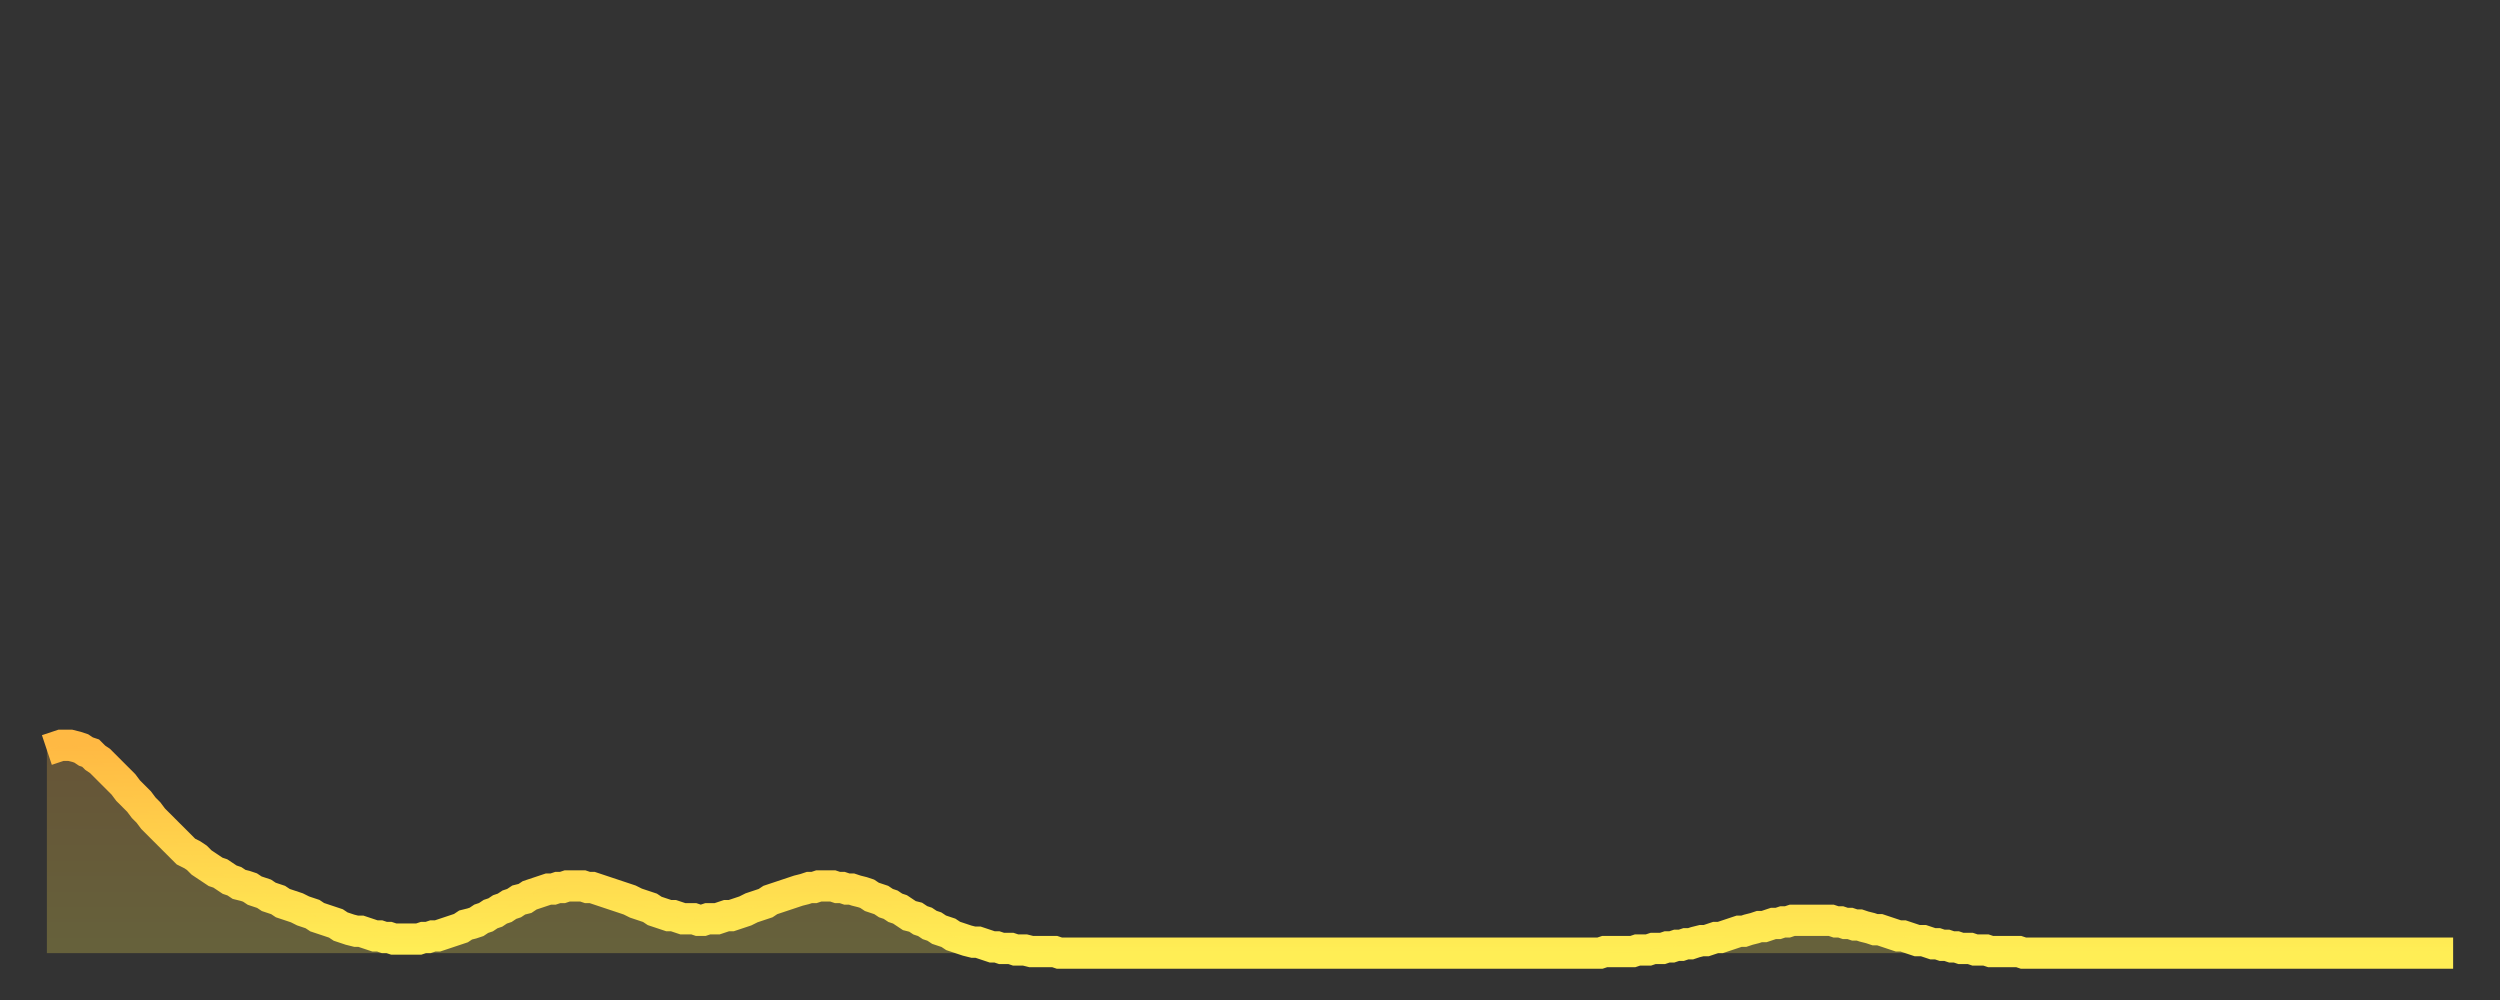
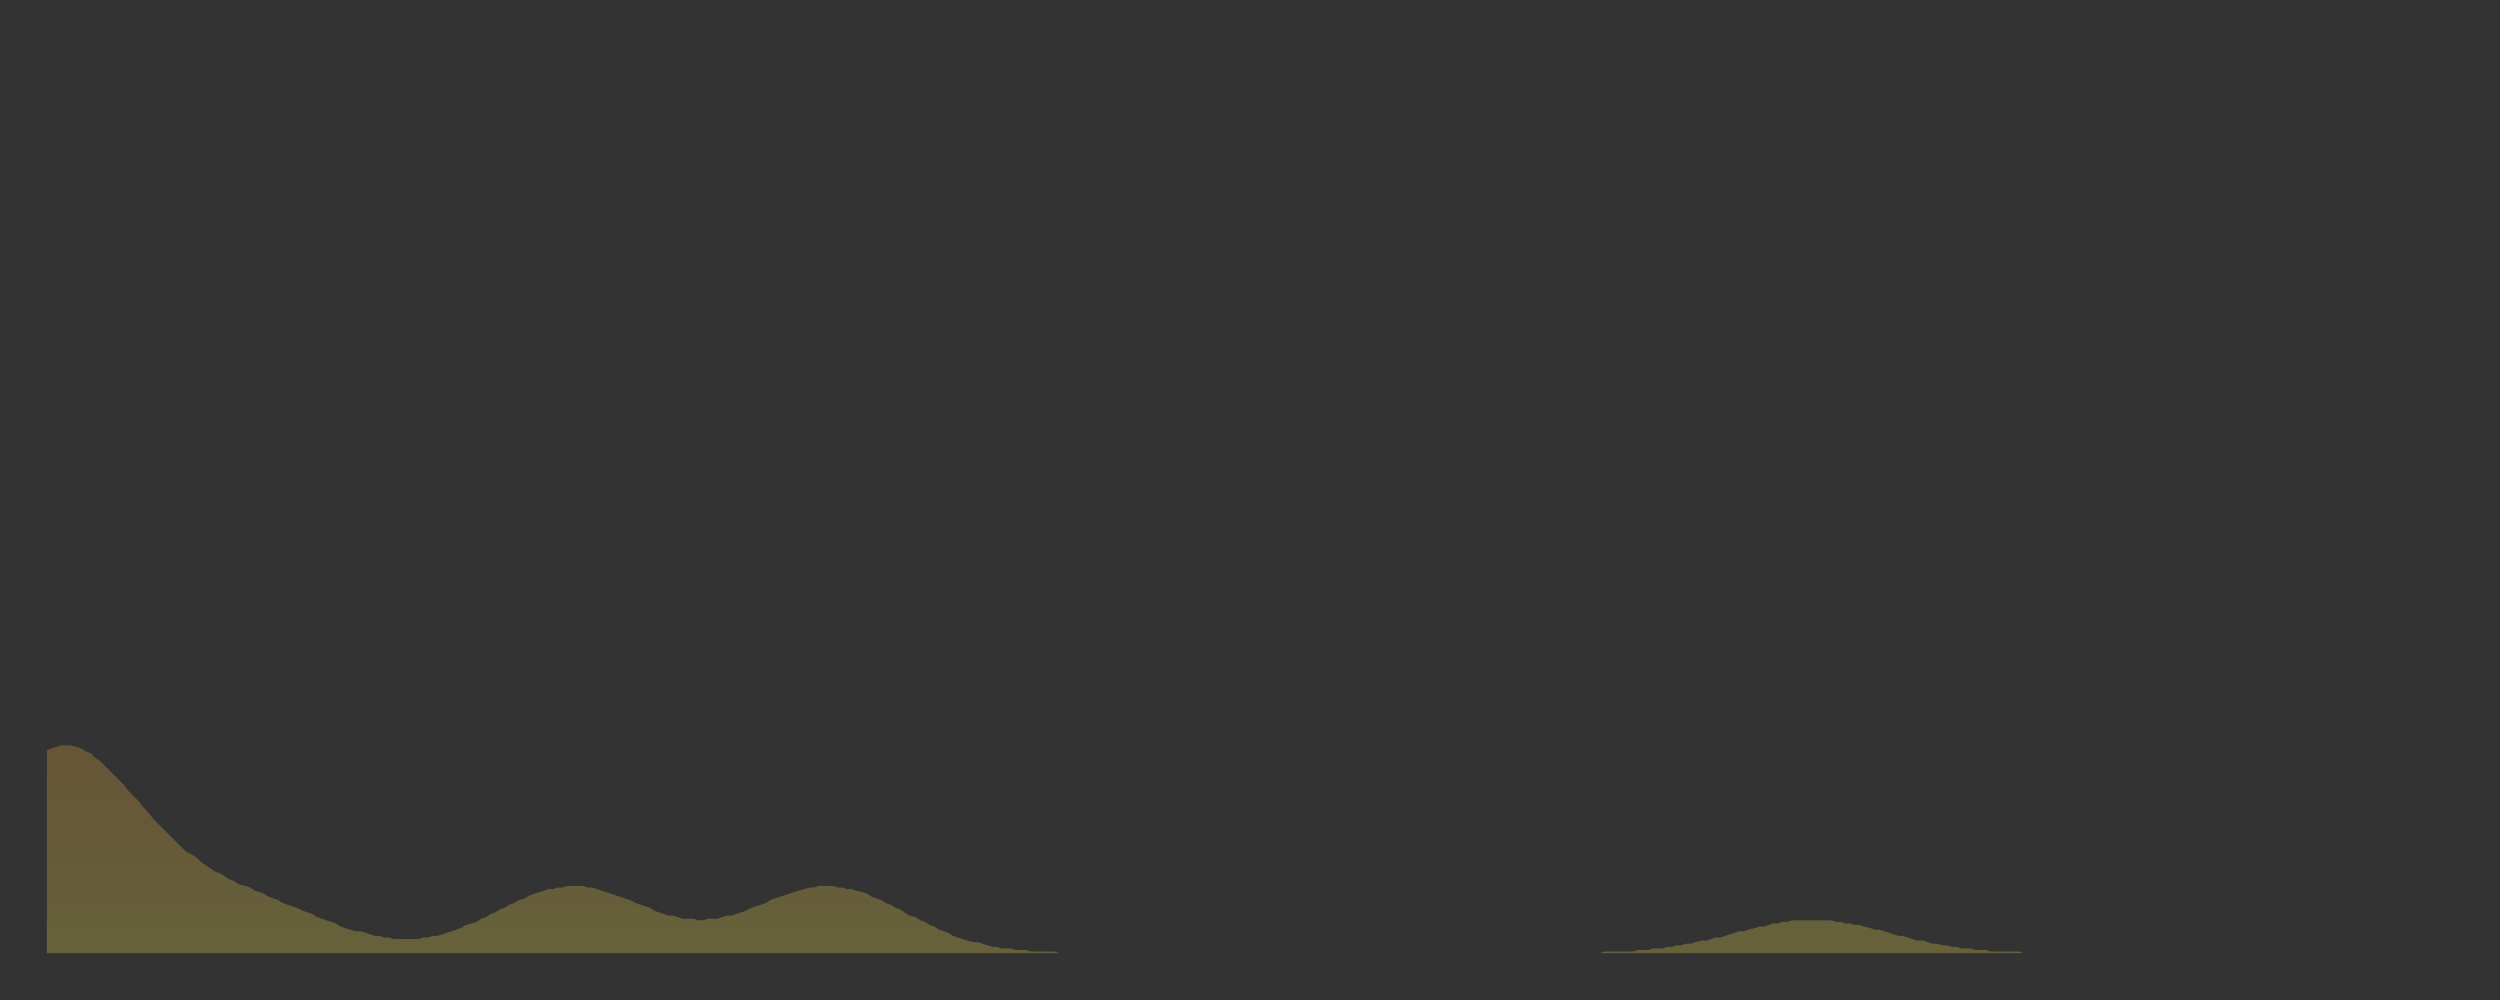
<svg xmlns="http://www.w3.org/2000/svg" baseProfile="full" height="64" version="1.1" width="160">
  <rect width="100%" height="100%" fill="#333333" stroke="none" />
  <defs>
    <linearGradient id="id4604708" x1="0" x2="0" y1="0" y2="1">
      <stop offset="0%" stop-color="#ffb943" />
      <stop offset="50%" stop-color="#ffd34c" />
      <stop offset="100%" stop-color="#ffee55" />
    </linearGradient>
  </defs>
  <g transform="translate(3,3)">
    <g>
-       <path d="M 0.0 45.0 0.3 44.9 0.6 44.8 0.9 44.7 1.2 44.7 1.5 44.7 1.9 44.8 2.2 44.9 2.5 45.1 2.8 45.2 3.1 45.5 3.4 45.7 3.7 46.0 4.0 46.3 4.3 46.6 4.6 46.9 4.9 47.2 5.2 47.6 5.6 48.0 5.9 48.3 6.2 48.7 6.5 49.0 6.8 49.4 7.1 49.7 7.4 50.0 7.7 50.3 8.0 50.6 8.3 50.9 8.6 51.2 8.9 51.5 9.3 51.7 9.6 51.9 9.9 52.2 10.2 52.4 10.5 52.6 10.8 52.8 11.1 52.9 11.4 53.1 11.7 53.3 12.0 53.4 12.3 53.6 12.7 53.7 13.0 53.8 13.3 54.0 13.6 54.1 13.9 54.2 14.2 54.4 14.5 54.5 14.8 54.6 15.1 54.8 15.4 54.9 15.7 55.0 16.0 55.1 16.4 55.3 16.7 55.4 17.0 55.5 17.3 55.7 17.6 55.8 17.9 55.9 18.2 56.0 18.5 56.1 18.8 56.3 19.1 56.4 19.4 56.5 19.8 56.6 20.1 56.6 20.4 56.7 20.7 56.8 21.0 56.9 21.3 56.9 21.6 57.0 21.9 57.0 22.2 57.1 22.5 57.1 22.8 57.1 23.1 57.1 23.5 57.1 23.8 57.1 24.1 57.0 24.4 57.0 24.7 56.9 25.0 56.9 25.3 56.8 25.6 56.7 25.9 56.6 26.2 56.5 26.5 56.4 26.8 56.2 27.2 56.1 27.5 56.0 27.8 55.8 28.1 55.7 28.4 55.5 28.7 55.4 29.0 55.2 29.3 55.1 29.6 54.9 29.9 54.8 30.2 54.6 30.6 54.5 30.9 54.3 31.2 54.2 31.5 54.1 31.8 54.0 32.1 53.9 32.4 53.9 32.7 53.8 33.0 53.8 33.3 53.7 33.6 53.7 33.9 53.7 34.3 53.7 34.6 53.8 34.9 53.8 35.2 53.9 35.5 54.0 35.8 54.1 36.1 54.2 36.4 54.3 36.7 54.4 37.0 54.5 37.3 54.6 37.7 54.8 38.0 54.9 38.3 55.0 38.6 55.1 38.9 55.3 39.2 55.4 39.5 55.5 39.8 55.6 40.1 55.6 40.4 55.7 40.7 55.8 41.0 55.8 41.4 55.8 41.7 55.9 42.0 55.9 42.3 55.8 42.6 55.8 42.9 55.8 43.2 55.7 43.5 55.6 43.8 55.6 44.1 55.5 44.4 55.4 44.7 55.3 45.1 55.1 45.4 55.0 45.7 54.9 46.0 54.8 46.3 54.6 46.6 54.5 46.9 54.4 47.2 54.3 47.5 54.2 47.8 54.1 48.1 54.0 48.5 53.9 48.8 53.8 49.1 53.8 49.4 53.7 49.7 53.7 50.0 53.7 50.3 53.7 50.6 53.8 50.9 53.8 51.2 53.9 51.5 53.9 51.8 54.0 52.2 54.1 52.5 54.2 52.8 54.4 53.1 54.5 53.4 54.6 53.7 54.8 54.0 54.9 54.3 55.1 54.6 55.2 54.9 55.4 55.2 55.6 55.6 55.7 55.9 55.9 56.2 56.0 56.5 56.2 56.8 56.3 57.1 56.5 57.4 56.6 57.7 56.7 58.0 56.9 58.3 57.0 58.6 57.1 58.9 57.2 59.3 57.3 59.6 57.3 59.9 57.4 60.2 57.5 60.5 57.6 60.8 57.6 61.1 57.7 61.4 57.7 61.7 57.7 62.0 57.8 62.3 57.8 62.6 57.8 63.0 57.9 63.3 57.9 63.6 57.9 63.9 57.9 64.2 57.9 64.5 57.9 64.8 58.0 65.1 58.0 65.4 58.0 65.7 58.0 66.0 58.0 66.4 58.0 66.7 58.0 67.0 58.0 67.3 58.0 67.6 58.0 67.9 58.0 68.2 58.0 68.5 58.0 68.8 58.0 69.1 58.0 69.4 58.0 69.7 58.0 70.1 58.0 70.4 58.0 70.7 58.0 71.0 58.0 71.3 58.0 71.6 58.0 71.9 58.0 72.2 58.0 72.5 58.0 72.8 58.0 73.1 58.0 73.5 58.0 73.8 58.0 74.1 58.0 74.4 58.0 74.7 58.0 75.0 58.0 75.3 58.0 75.6 58.0 75.9 58.0 76.2 58.0 76.5 58.0 76.8 58.0 77.2 58.0 77.5 58.0 77.8 58.0 78.1 58.0 78.4 58.0 78.7 58.0 79.0 58.0 79.3 58.0 79.6 58.0 79.9 58.0 80.2 58.0 80.5 58.0 80.9 58.0 81.2 58.0 81.5 58.0 81.8 58.0 82.1 58.0 82.4 58.0 82.7 58.0 83.0 58.0 83.3 58.0 83.6 58.0 83.9 58.0 84.3 58.0 84.6 58.0 84.9 58.0 85.2 58.0 85.5 58.0 85.8 58.0 86.1 58.0 86.4 58.0 86.7 58.0 87.0 58.0 87.3 58.0 87.6 58.0 88.0 58.0 88.3 58.0 88.6 58.0 88.9 58.0 89.2 58.0 89.5 58.0 89.8 58.0 90.1 58.0 90.4 58.0 90.7 58.0 91.0 58.0 91.4 58.0 91.7 58.0 92.0 58.0 92.3 58.0 92.6 58.0 92.9 58.0 93.2 58.0 93.5 58.0 93.8 58.0 94.1 58.0 94.4 58.0 94.7 58.0 95.1 58.0 95.4 58.0 95.7 58.0 96.0 58.0 96.3 58.0 96.6 58.0 96.9 58.0 97.2 58.0 97.5 58.0 97.8 58.0 98.1 58.0 98.4 58.0 98.8 58.0 99.1 58.0 99.4 58.0 99.7 57.9 100.0 57.9 100.3 57.9 100.6 57.9 100.9 57.9 101.2 57.9 101.5 57.9 101.8 57.8 102.2 57.8 102.5 57.8 102.8 57.7 103.1 57.7 103.4 57.7 103.7 57.6 104.0 57.6 104.3 57.5 104.6 57.5 104.9 57.4 105.2 57.4 105.5 57.3 105.9 57.2 106.2 57.2 106.5 57.1 106.8 57.0 107.1 57.0 107.4 56.9 107.7 56.8 108.0 56.7 108.3 56.6 108.6 56.6 108.9 56.5 109.3 56.4 109.6 56.3 109.9 56.3 110.2 56.2 110.5 56.1 110.8 56.1 111.1 56.0 111.4 56.0 111.7 55.9 112.0 55.9 112.3 55.9 112.6 55.9 113.0 55.9 113.3 55.9 113.6 55.9 113.9 55.9 114.2 55.9 114.5 56.0 114.8 56.0 115.1 56.1 115.4 56.1 115.7 56.2 116.0 56.2 116.3 56.3 116.7 56.4 117.0 56.5 117.3 56.5 117.6 56.6 117.9 56.7 118.2 56.8 118.5 56.9 118.8 56.9 119.1 57.0 119.4 57.1 119.7 57.2 120.1 57.2 120.4 57.3 120.7 57.4 121.0 57.4 121.3 57.5 121.6 57.5 121.9 57.6 122.2 57.6 122.5 57.7 122.8 57.7 123.1 57.7 123.4 57.8 123.8 57.8 124.1 57.8 124.4 57.9 124.7 57.9 125.0 57.9 125.3 57.9 125.6 57.9 125.9 57.9 126.2 57.9 126.5 58.0 126.8 58.0 127.2 58.0 127.5 58.0 127.8 58.0 128.1 58.0 128.4 58.0 128.7 58.0 129.0 58.0 129.3 58.0 129.6 58.0 129.9 58.0 130.2 58.0 130.5 58.0 130.9 58.0 131.2 58.0 131.5 58.0 131.8 58.0 132.1 58.0 132.4 58.0 132.7 58.0 133.0 58.0 133.3 58.0 133.6 58.0 133.9 58.0 134.2 58.0 134.6 58.0 134.9 58.0 135.2 58.0 135.5 58.0 135.8 58.0 136.1 58.0 136.4 58.0 136.7 58.0 137.0 58.0 137.3 58.0 137.6 58.0 138.0 58.0 138.3 58.0 138.6 58.0 138.9 58.0 139.2 58.0 139.5 58.0 139.8 58.0 140.1 58.0 140.4 58.0 140.7 58.0 141.0 58.0 141.3 58.0 141.7 58.0 142.0 58.0 142.3 58.0 142.6 58.0 142.9 58.0 143.2 58.0 143.5 58.0 143.8 58.0 144.1 58.0 144.4 58.0 144.7 58.0 145.1 58.0 145.4 58.0 145.7 58.0 146.0 58.0 146.3 58.0 146.6 58.0 146.9 58.0 147.2 58.0 147.5 58.0 147.8 58.0 148.1 58.0 148.4 58.0 148.8 58.0 149.1 58.0 149.4 58.0 149.7 58.0 150.0 58.0 150.3 58.0 150.6 58.0 150.9 58.0 151.2 58.0 151.5 58.0 151.8 58.0 152.1 58.0 152.5 58.0 152.8 58.0 153.1 58.0 153.4 58.0 153.7 58.0 154.0 58.0" fill="none" id="graph-curve" opacity="1" stroke="url(#id4604708)" stroke-width="2" />
      <path d="M 0 58 L 0.0 45.0 0.3 44.9 0.6 44.8 0.9 44.7 1.2 44.7 1.5 44.7 1.9 44.8 2.2 44.9 2.5 45.1 2.8 45.2 3.1 45.5 3.4 45.7 3.7 46.0 4.0 46.3 4.3 46.6 4.6 46.9 4.9 47.2 5.2 47.6 5.6 48.0 5.9 48.3 6.2 48.7 6.5 49.0 6.8 49.4 7.1 49.7 7.4 50.0 7.7 50.3 8.0 50.6 8.3 50.9 8.6 51.2 8.9 51.5 9.3 51.7 9.6 51.9 9.9 52.2 10.2 52.4 10.5 52.6 10.8 52.8 11.1 52.9 11.4 53.1 11.7 53.3 12.0 53.4 12.3 53.6 12.7 53.7 13.0 53.8 13.3 54.0 13.6 54.1 13.9 54.2 14.2 54.4 14.5 54.5 14.8 54.6 15.1 54.8 15.4 54.9 15.7 55.0 16.0 55.1 16.4 55.3 16.7 55.4 17.0 55.5 17.3 55.7 17.6 55.8 17.9 55.9 18.2 56.0 18.5 56.1 18.8 56.3 19.1 56.4 19.4 56.5 19.8 56.6 20.1 56.6 20.4 56.7 20.7 56.8 21.0 56.9 21.3 56.9 21.6 57.0 21.9 57.0 22.2 57.1 22.5 57.1 22.8 57.1 23.1 57.1 23.5 57.1 23.8 57.1 24.1 57.0 24.4 57.0 24.7 56.9 25.0 56.9 25.3 56.8 25.6 56.7 25.9 56.6 26.2 56.5 26.5 56.4 26.8 56.2 27.2 56.1 27.5 56.0 27.8 55.8 28.1 55.7 28.4 55.5 28.7 55.4 29.0 55.2 29.3 55.1 29.6 54.9 29.9 54.8 30.2 54.6 30.6 54.5 30.9 54.3 31.2 54.2 31.5 54.1 31.8 54.0 32.1 53.9 32.4 53.9 32.7 53.8 33.0 53.8 33.3 53.7 33.6 53.7 33.9 53.7 34.3 53.7 34.6 53.8 34.9 53.8 35.2 53.9 35.5 54.0 35.8 54.1 36.1 54.2 36.4 54.3 36.7 54.4 37.0 54.5 37.3 54.6 37.7 54.8 38.0 54.9 38.3 55.0 38.6 55.1 38.9 55.3 39.2 55.4 39.5 55.5 39.8 55.6 40.1 55.6 40.4 55.7 40.7 55.8 41.0 55.8 41.4 55.8 41.7 55.9 42.0 55.9 42.3 55.8 42.6 55.8 42.9 55.8 43.2 55.7 43.5 55.6 43.8 55.6 44.1 55.5 44.4 55.4 44.7 55.3 45.1 55.1 45.4 55.0 45.7 54.9 46.0 54.8 46.3 54.6 46.6 54.5 46.9 54.4 47.2 54.3 47.5 54.2 47.8 54.1 48.1 54.0 48.5 53.9 48.8 53.8 49.1 53.8 49.4 53.7 49.7 53.7 50.0 53.7 50.3 53.7 50.6 53.8 50.9 53.8 51.2 53.9 51.5 53.9 51.8 54.0 52.2 54.1 52.5 54.2 52.8 54.4 53.1 54.5 53.4 54.6 53.7 54.8 54.0 54.9 54.3 55.1 54.6 55.2 54.9 55.4 55.2 55.6 55.6 55.7 55.9 55.9 56.2 56.0 56.5 56.2 56.8 56.3 57.1 56.5 57.4 56.6 57.7 56.7 58.0 56.9 58.3 57.0 58.6 57.1 58.9 57.2 59.3 57.3 59.6 57.3 59.9 57.4 60.2 57.5 60.5 57.6 60.8 57.6 61.1 57.7 61.4 57.7 61.7 57.7 62.0 57.8 62.3 57.8 62.6 57.8 63.0 57.9 63.3 57.9 63.6 57.9 63.9 57.9 64.2 57.9 64.5 57.9 64.8 58.0 65.1 58.0 65.4 58.0 65.7 58.0 66.0 58.0 66.4 58.0 66.7 58.0 67.0 58.0 67.3 58.0 67.6 58.0 67.9 58.0 68.2 58.0 68.5 58.0 68.8 58.0 69.1 58.0 69.4 58.0 69.7 58.0 70.1 58.0 70.4 58.0 70.7 58.0 71.0 58.0 71.3 58.0 71.6 58.0 71.9 58.0 72.2 58.0 72.5 58.0 72.8 58.0 73.1 58.0 73.5 58.0 73.8 58.0 74.1 58.0 74.4 58.0 74.7 58.0 75.0 58.0 75.3 58.0 75.6 58.0 75.9 58.0 76.2 58.0 76.5 58.0 76.8 58.0 77.2 58.0 77.5 58.0 77.8 58.0 78.1 58.0 78.4 58.0 78.7 58.0 79.0 58.0 79.3 58.0 79.6 58.0 79.9 58.0 80.2 58.0 80.5 58.0 80.9 58.0 81.2 58.0 81.5 58.0 81.8 58.0 82.1 58.0 82.4 58.0 82.7 58.0 83.0 58.0 83.3 58.0 83.6 58.0 83.9 58.0 84.3 58.0 84.6 58.0 84.9 58.0 85.2 58.0 85.5 58.0 85.8 58.0 86.1 58.0 86.4 58.0 86.7 58.0 87.0 58.0 87.3 58.0 87.6 58.0 88.0 58.0 88.3 58.0 88.6 58.0 88.9 58.0 89.2 58.0 89.5 58.0 89.8 58.0 90.1 58.0 90.4 58.0 90.7 58.0 91.0 58.0 91.4 58.0 91.7 58.0 92.0 58.0 92.3 58.0 92.6 58.0 92.9 58.0 93.2 58.0 93.5 58.0 93.8 58.0 94.1 58.0 94.4 58.0 94.7 58.0 95.1 58.0 95.4 58.0 95.7 58.0 96.0 58.0 96.3 58.0 96.6 58.0 96.9 58.0 97.2 58.0 97.5 58.0 97.8 58.0 98.1 58.0 98.4 58.0 98.8 58.0 99.1 58.0 99.4 58.0 99.7 57.9 100.0 57.9 100.3 57.9 100.6 57.9 100.9 57.9 101.2 57.9 101.5 57.9 101.8 57.8 102.2 57.8 102.5 57.8 102.8 57.7 103.1 57.7 103.4 57.7 103.7 57.6 104.0 57.6 104.3 57.5 104.6 57.5 104.9 57.4 105.2 57.4 105.5 57.3 105.9 57.2 106.2 57.2 106.5 57.1 106.8 57.0 107.1 57.0 107.4 56.9 107.7 56.8 108.0 56.7 108.3 56.6 108.6 56.6 108.9 56.5 109.3 56.4 109.6 56.3 109.9 56.3 110.2 56.2 110.5 56.1 110.8 56.1 111.1 56.0 111.4 56.0 111.7 55.9 112.0 55.9 112.3 55.9 112.6 55.9 113.0 55.9 113.3 55.9 113.6 55.9 113.9 55.9 114.2 55.9 114.5 56.0 114.8 56.0 115.1 56.1 115.4 56.1 115.7 56.2 116.0 56.2 116.3 56.3 116.7 56.4 117.0 56.5 117.3 56.5 117.6 56.6 117.9 56.7 118.2 56.8 118.5 56.9 118.8 56.9 119.1 57.0 119.4 57.1 119.7 57.2 120.1 57.2 120.4 57.3 120.7 57.4 121.0 57.4 121.3 57.5 121.6 57.5 121.9 57.6 122.2 57.6 122.5 57.7 122.8 57.7 123.1 57.7 123.4 57.8 123.8 57.8 124.1 57.8 124.4 57.9 124.7 57.9 125.0 57.9 125.3 57.9 125.6 57.9 125.9 57.9 126.2 57.9 126.5 58.0 126.8 58.0 127.2 58.0 127.5 58.0 127.8 58.0 128.1 58.0 128.4 58.0 128.7 58.0 129.0 58.0 129.3 58.0 129.6 58.0 129.9 58.0 130.2 58.0 130.5 58.0 130.9 58.0 131.2 58.0 131.5 58.0 131.8 58.0 132.1 58.0 132.4 58.0 132.7 58.0 133.0 58.0 133.3 58.0 133.6 58.0 133.9 58.0 134.2 58.0 134.6 58.0 134.9 58.0 135.2 58.0 135.5 58.0 135.8 58.0 136.1 58.0 136.4 58.0 136.7 58.0 137.0 58.0 137.3 58.0 137.6 58.0 138.0 58.0 138.3 58.0 138.6 58.0 138.9 58.0 139.2 58.0 139.5 58.0 139.8 58.0 140.1 58.0 140.4 58.0 140.7 58.0 141.0 58.0 141.3 58.0 141.7 58.0 142.0 58.0 142.3 58.0 142.6 58.0 142.9 58.0 143.2 58.0 143.5 58.0 143.8 58.0 144.1 58.0 144.4 58.0 144.7 58.0 145.1 58.0 145.4 58.0 145.7 58.0 146.0 58.0 146.3 58.0 146.6 58.0 146.9 58.0 147.2 58.0 147.5 58.0 147.8 58.0 148.1 58.0 148.4 58.0 148.8 58.0 149.1 58.0 149.4 58.0 149.7 58.0 150.0 58.0 150.3 58.0 150.6 58.0 150.9 58.0 151.2 58.0 151.5 58.0 151.8 58.0 152.1 58.0 152.5 58.0 152.8 58.0 153.1 58.0 153.4 58.0 153.7 58.0 154.0 58.0 154 58" fill="url(#id4604708)" fill-opacity=".25" id="graph-shadow" />
    </g>
  </g>
</svg>